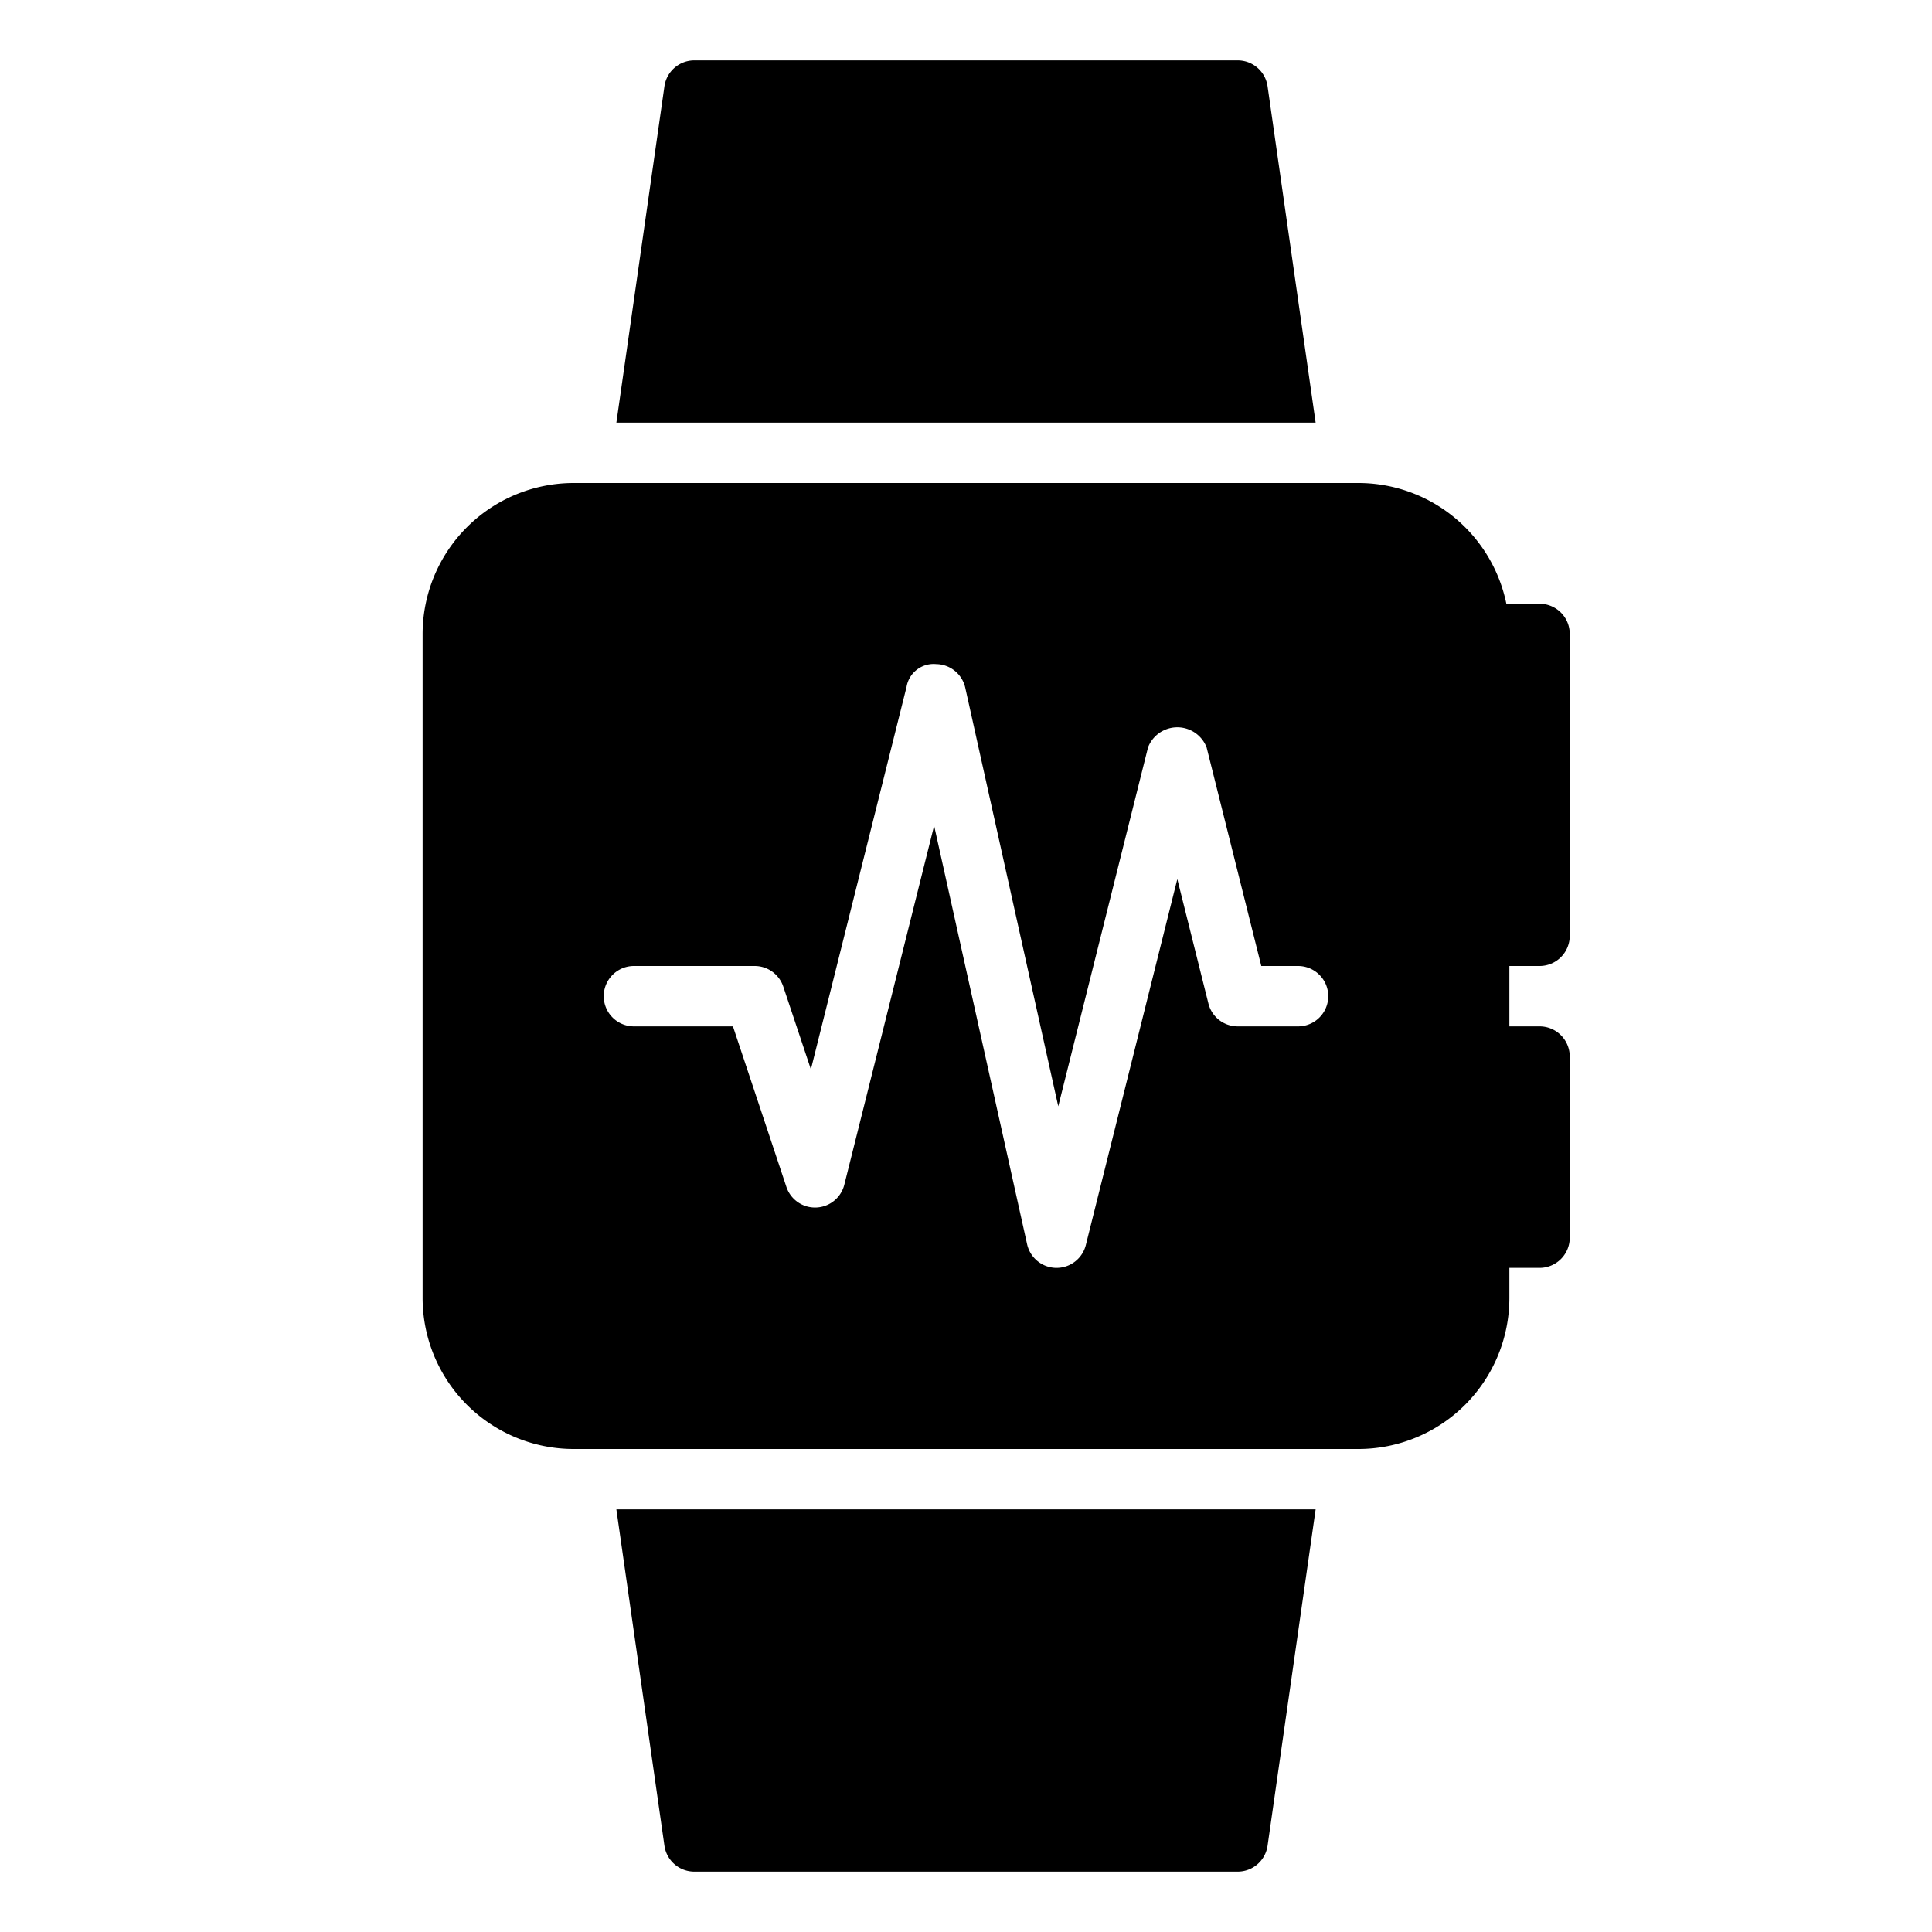
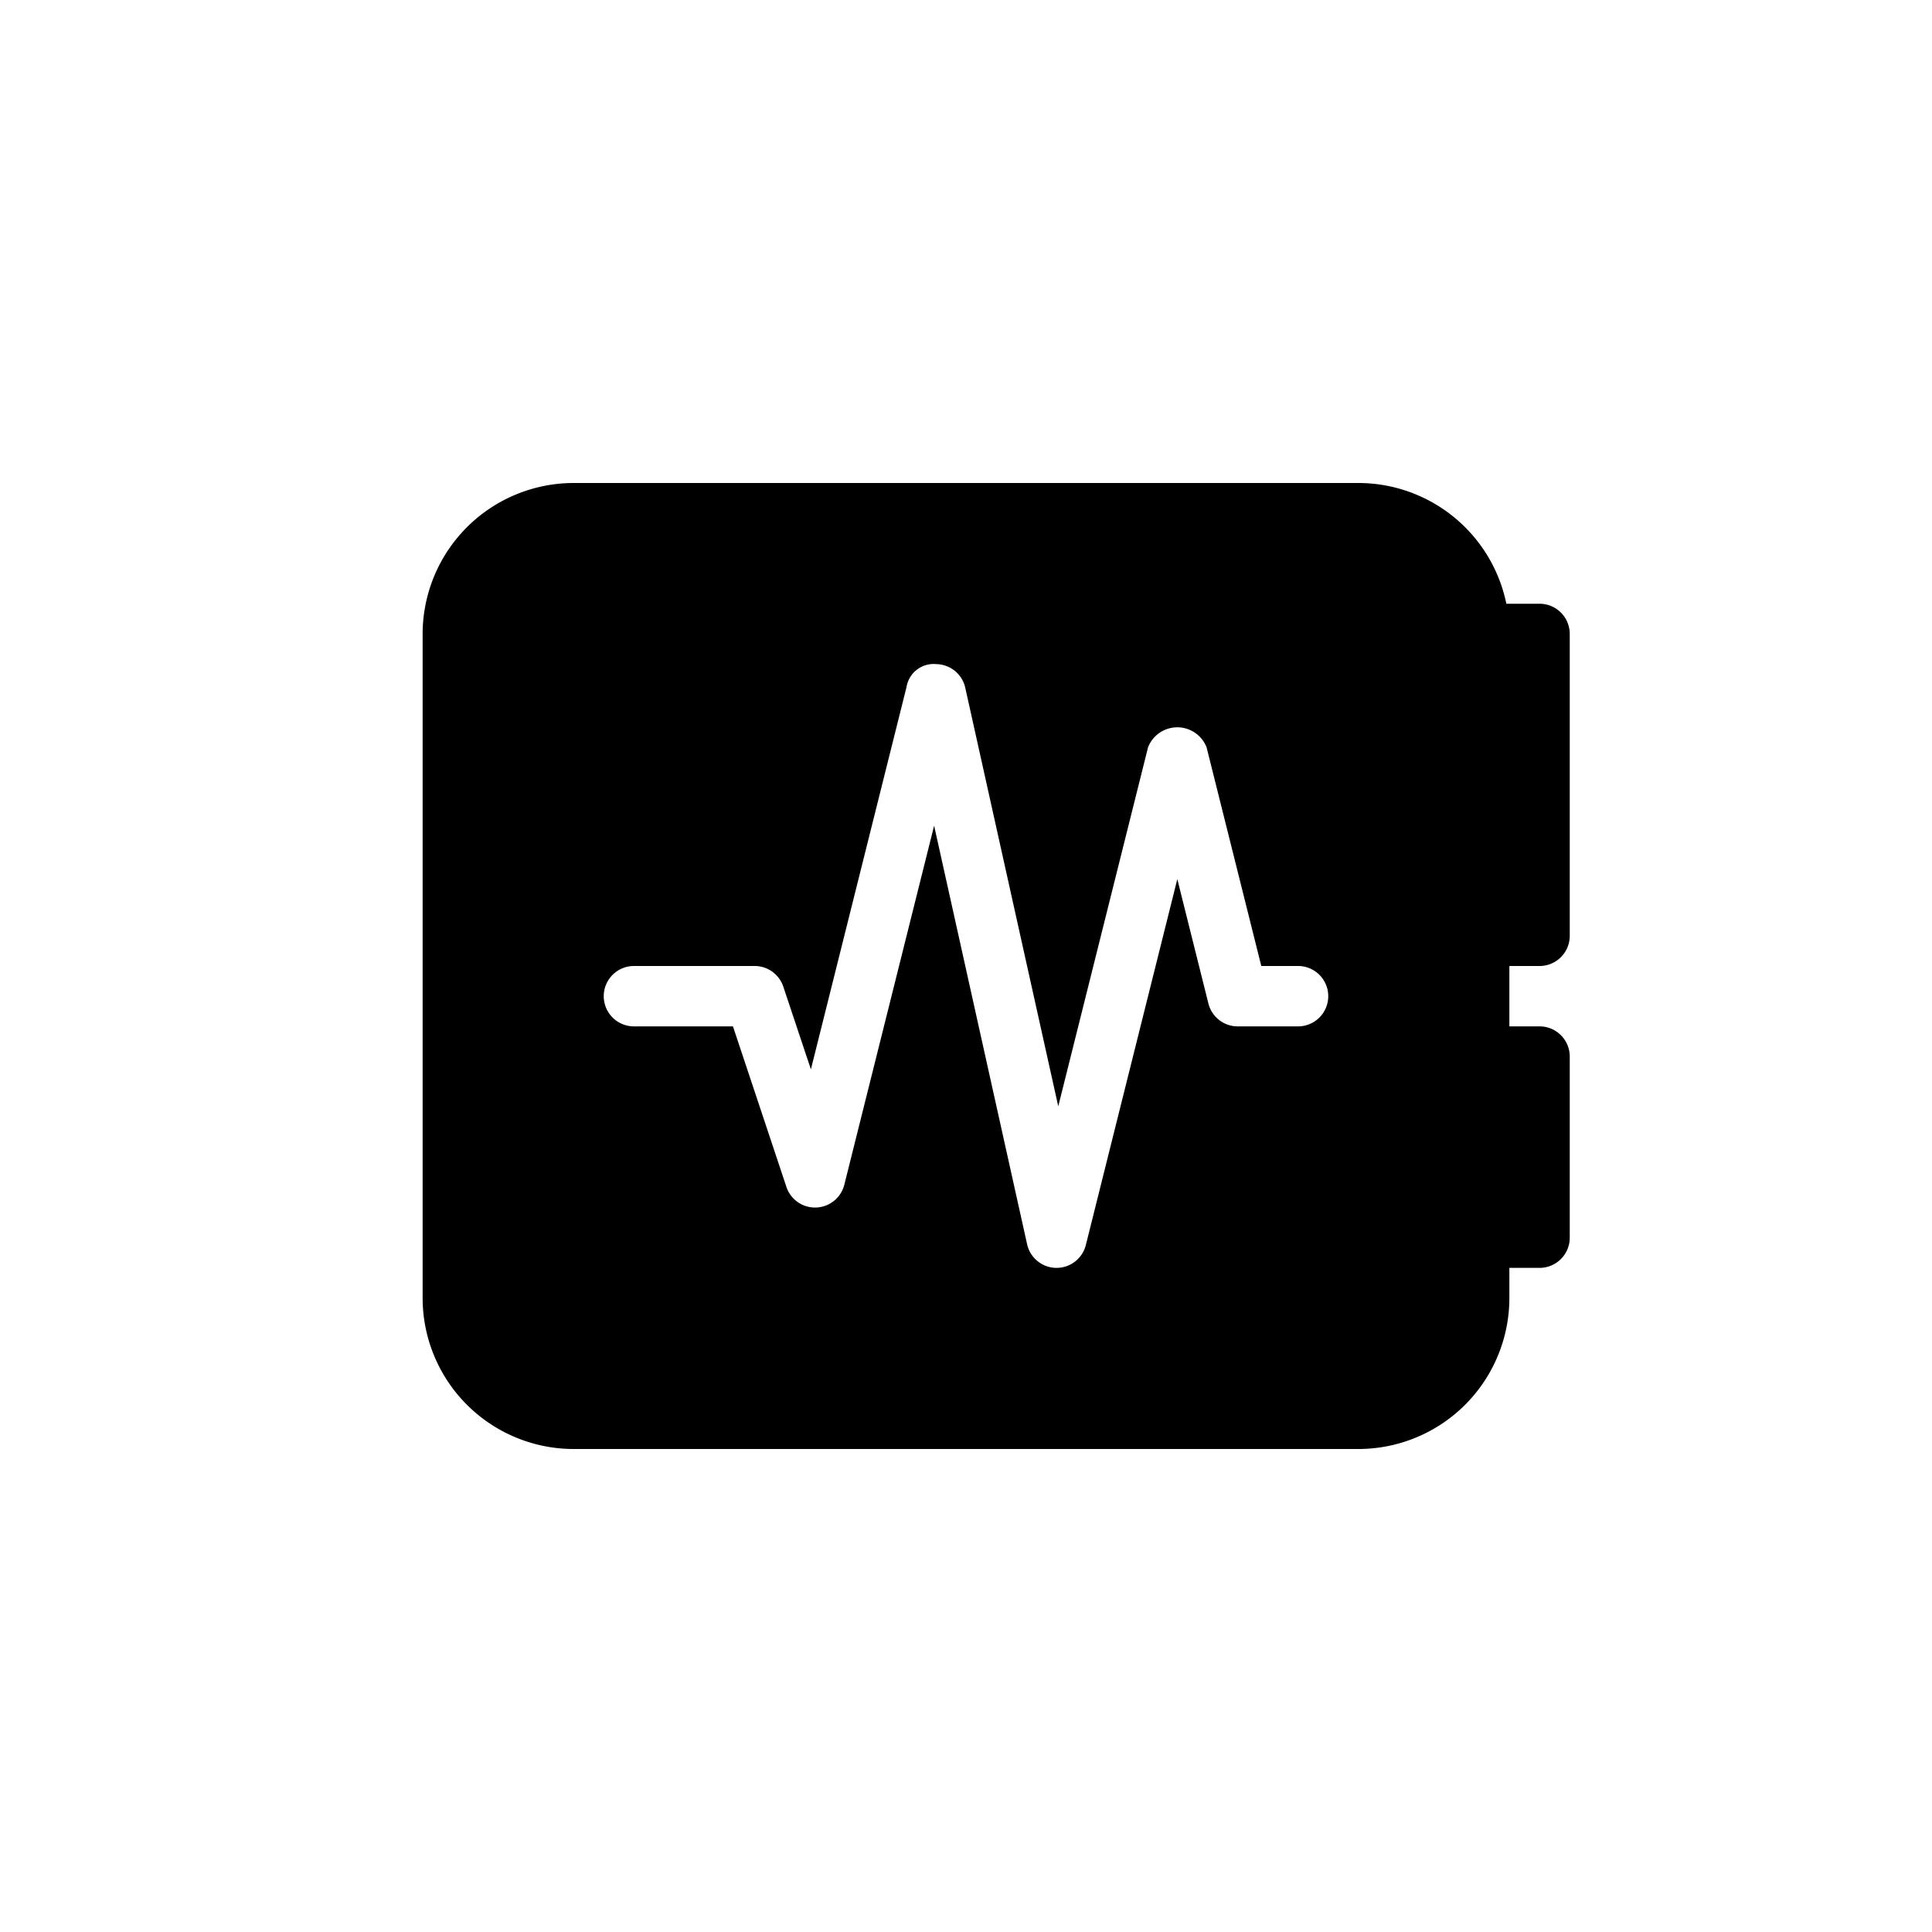
<svg xmlns="http://www.w3.org/2000/svg" data-name="bd79d16e-0fb1-4006-ac9d-8504de5ee000" viewBox="0 0 32 32" width="32px" height="32px">
-   <path d="M20.995 1.43A.5.5 0 0 0 20.5 1h-9a.5.5 0 0 0-.495.43L10.209 7h11.582l-.796-5.57zm-9.99 29.14a.5.5 0 0 0 .495.43h9a.5.5 0 0 0 .495-.43l.796-5.57H10.209l.796 5.57z" />
-   <path fill="none" d="M0 0h32v31.797H0V0z" />
  <path d="M25.5 16a.5.5 0 0 0 .5-.5v-5a.5.5 0 0 0-.5-.5h-.55a2.504 2.504 0 0 0-2.45-2h-13A2.503 2.503 0 0 0 7 10.5v11A2.503 2.503 0 0 0 9.5 24h13a2.502 2.502 0 0 0 2.5-2.5V21h.5a.5.5 0 0 0 .5-.5v-3a.5.5 0 0 0-.5-.5H25v-1h.5zm-4 1h-1a.5.5 0 0 1-.485-.379l-.515-2.06-1.515 6.06A.5.5 0 0 1 17.5 21h-.007a.5.5 0 0 1-.481-.392l-1.54-6.932-1.487 5.945a.5.5 0 0 1-.96.037L12.14 17H10.5a.5.5 0 0 1 0-1h2a.5.5 0 0 1 .474.342l.457 1.37 1.584-6.333a.454.454 0 0 1 .491-.379.5.5 0 0 1 .482.392l1.54 6.932 1.487-5.945a.52.52 0 0 1 .97 0L20.891 16h.609a.5.5 0 0 1 0 1z" />
</svg>